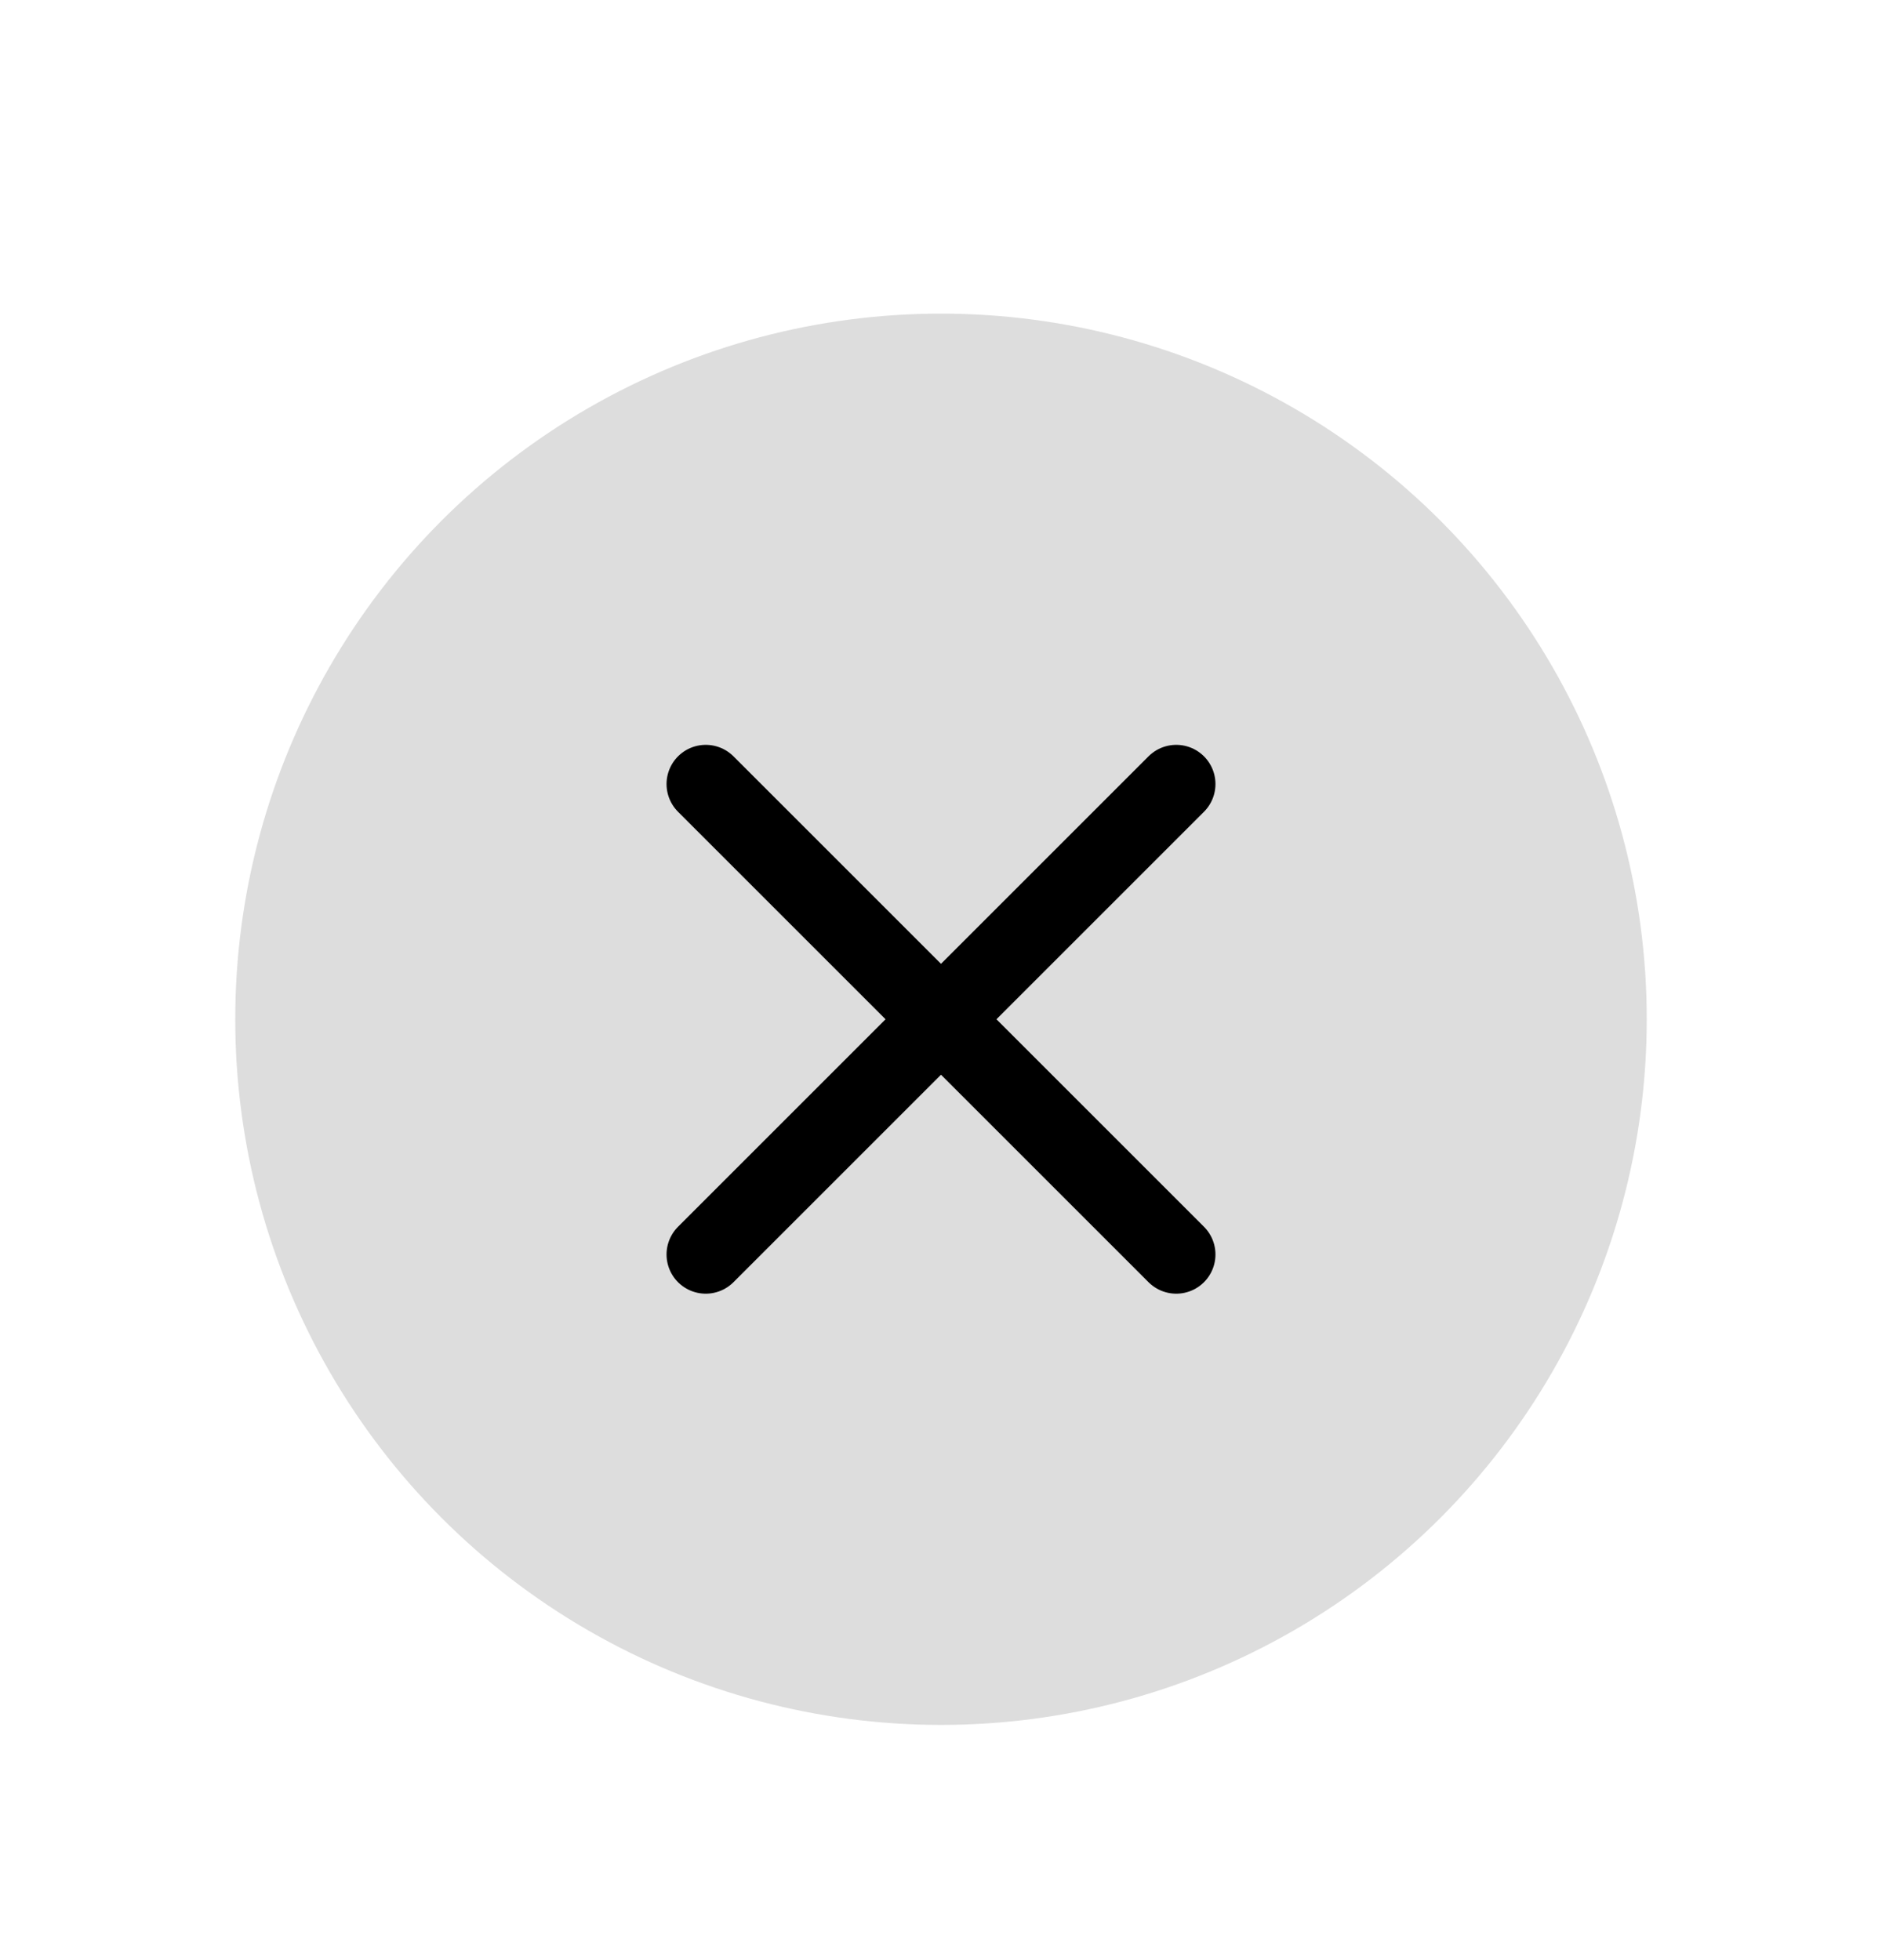
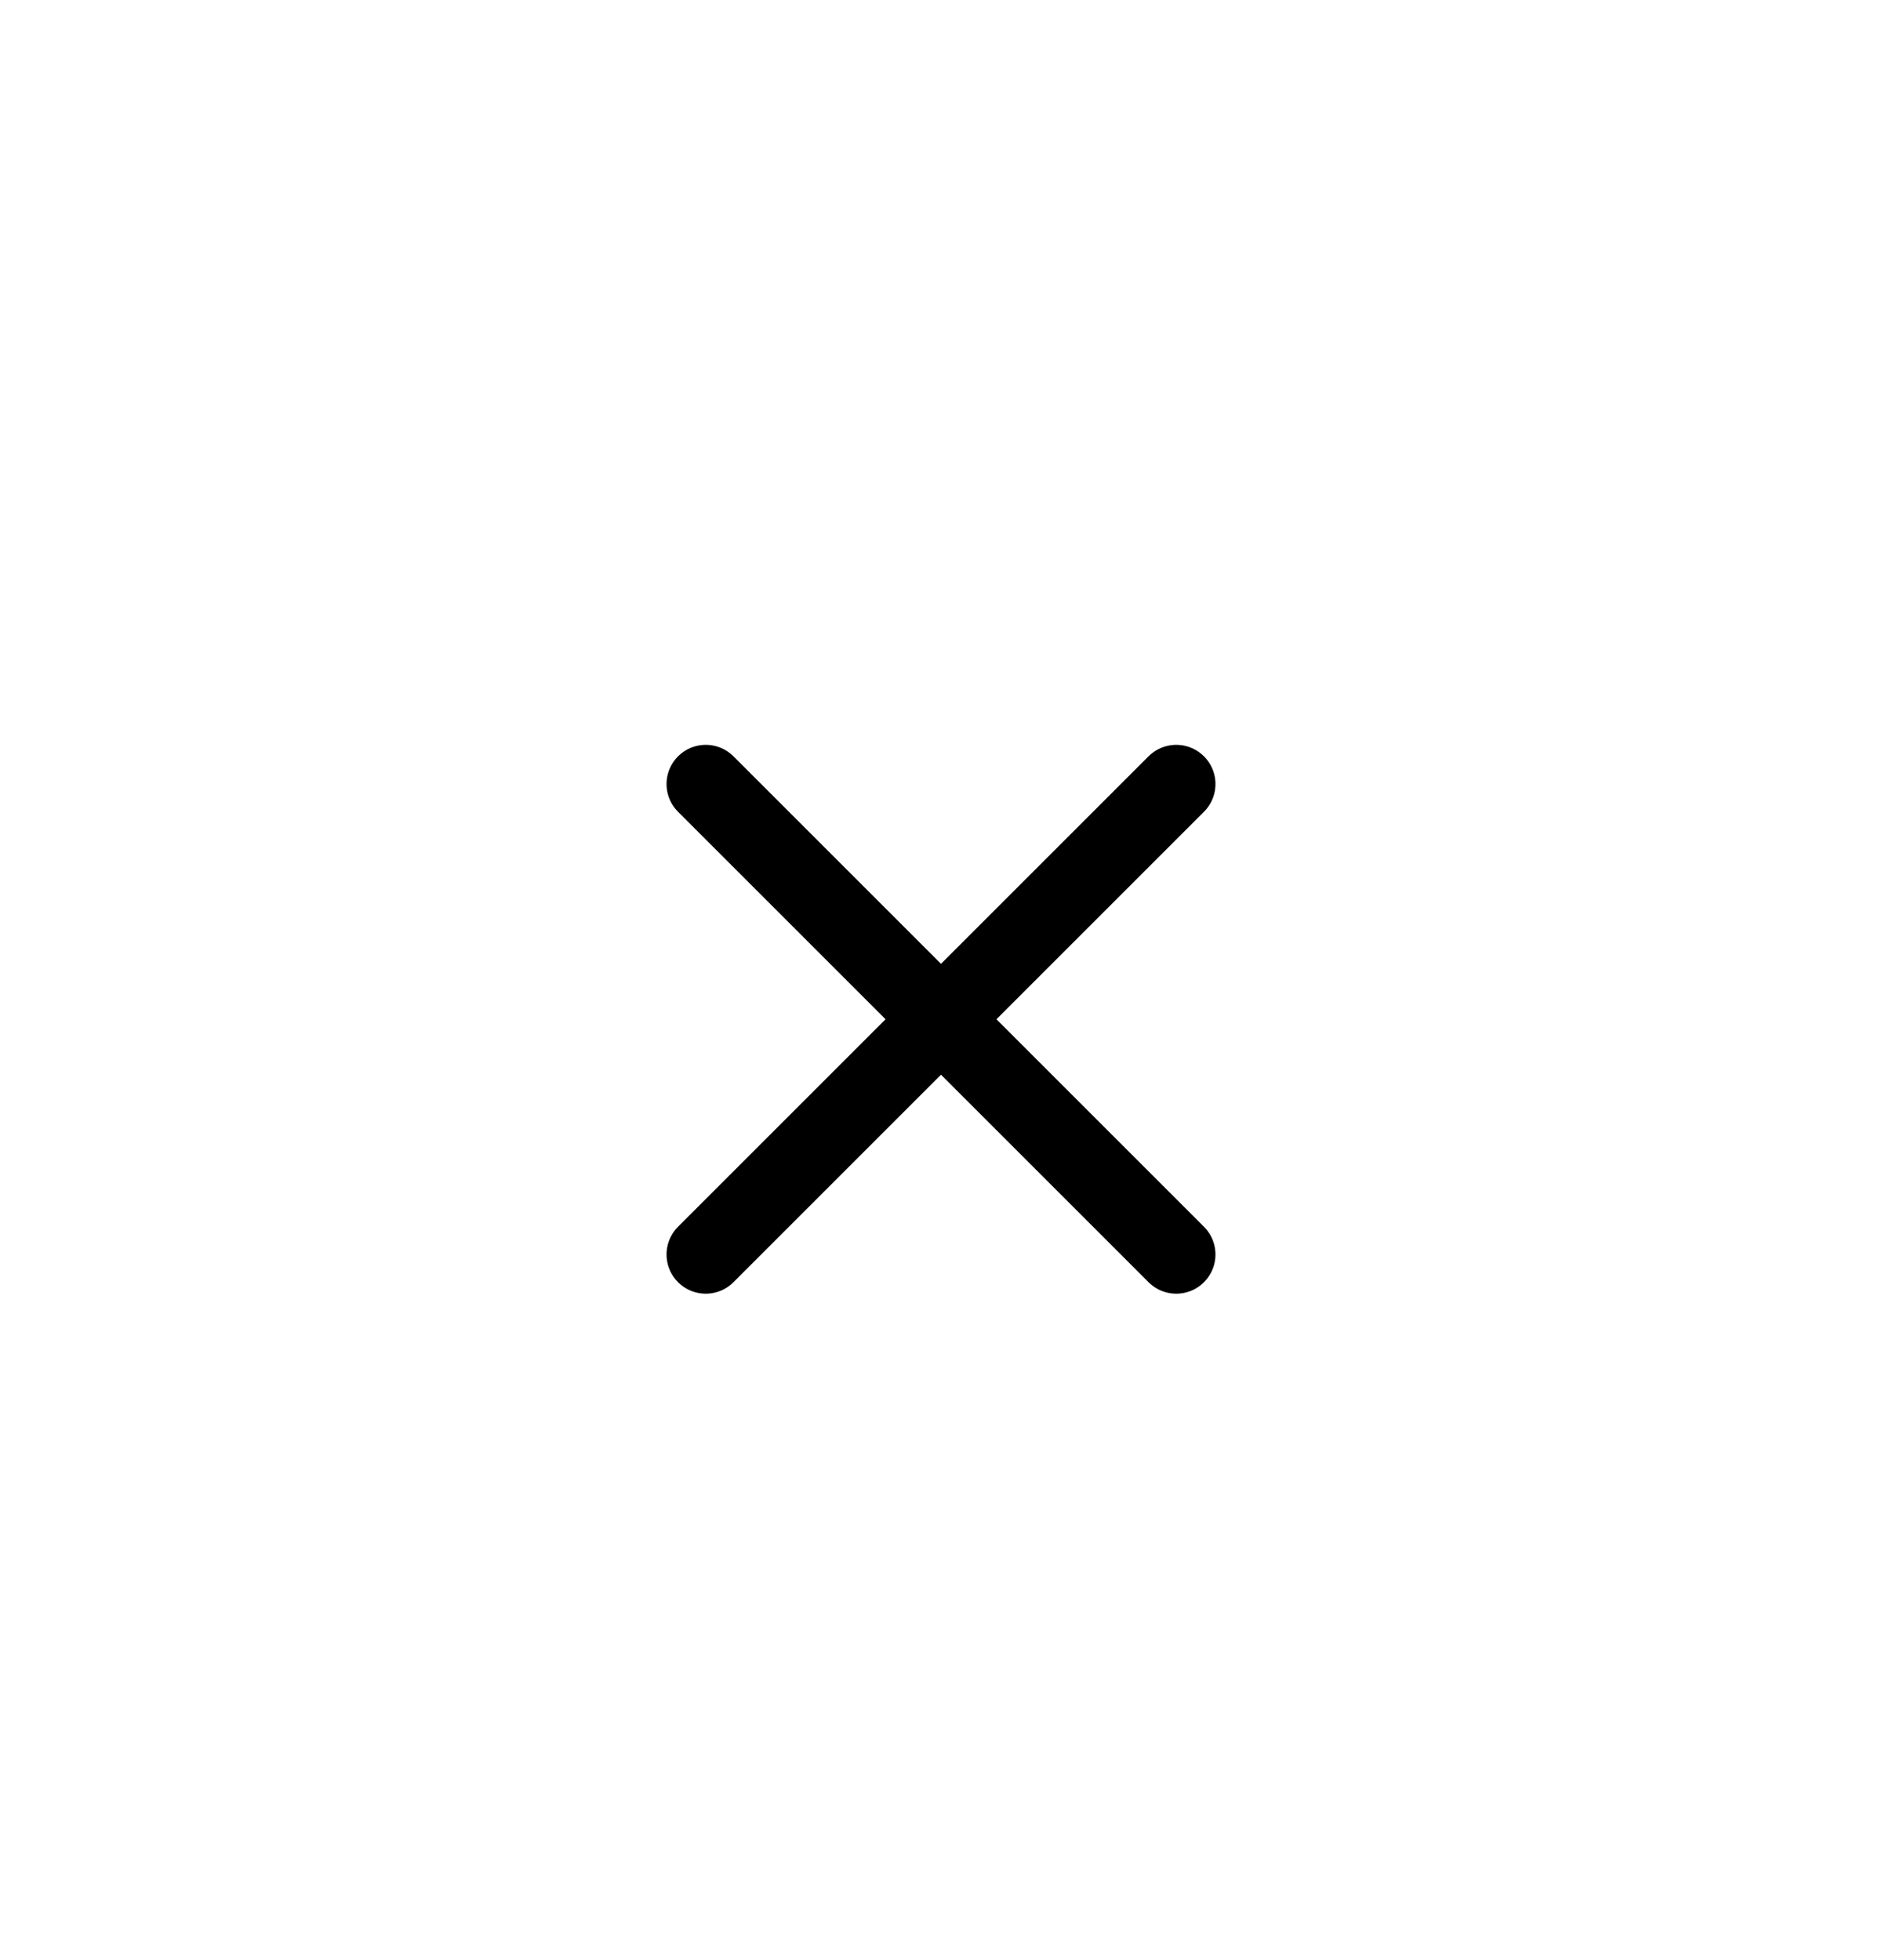
<svg xmlns="http://www.w3.org/2000/svg" width="24" height="25" viewBox="0 0 24 25" fill="none">
-   <circle cx="12" cy="13" r="9" fill="#DDDDDD" />
  <path d="M15 10L9 16M9 10L15 16" stroke="black" stroke-linecap="round" stroke-linejoin="round" />
</svg>